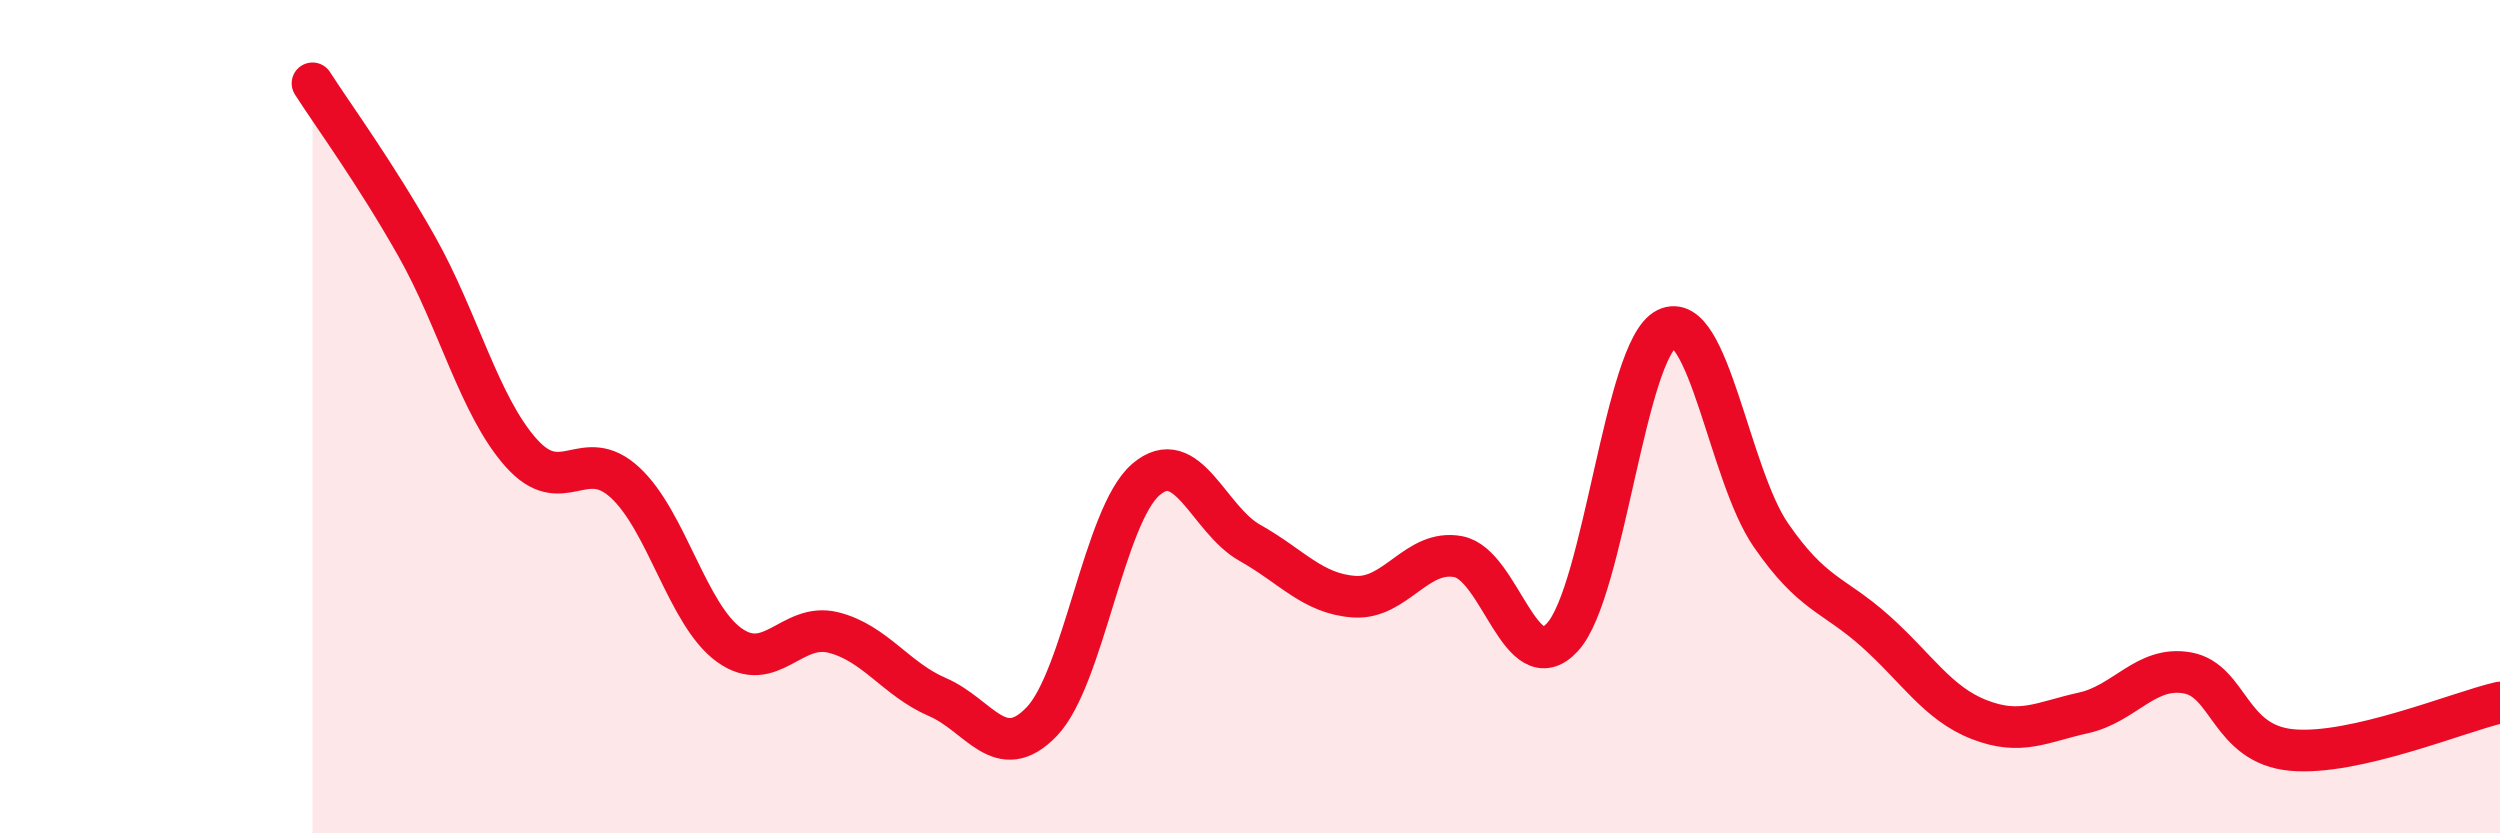
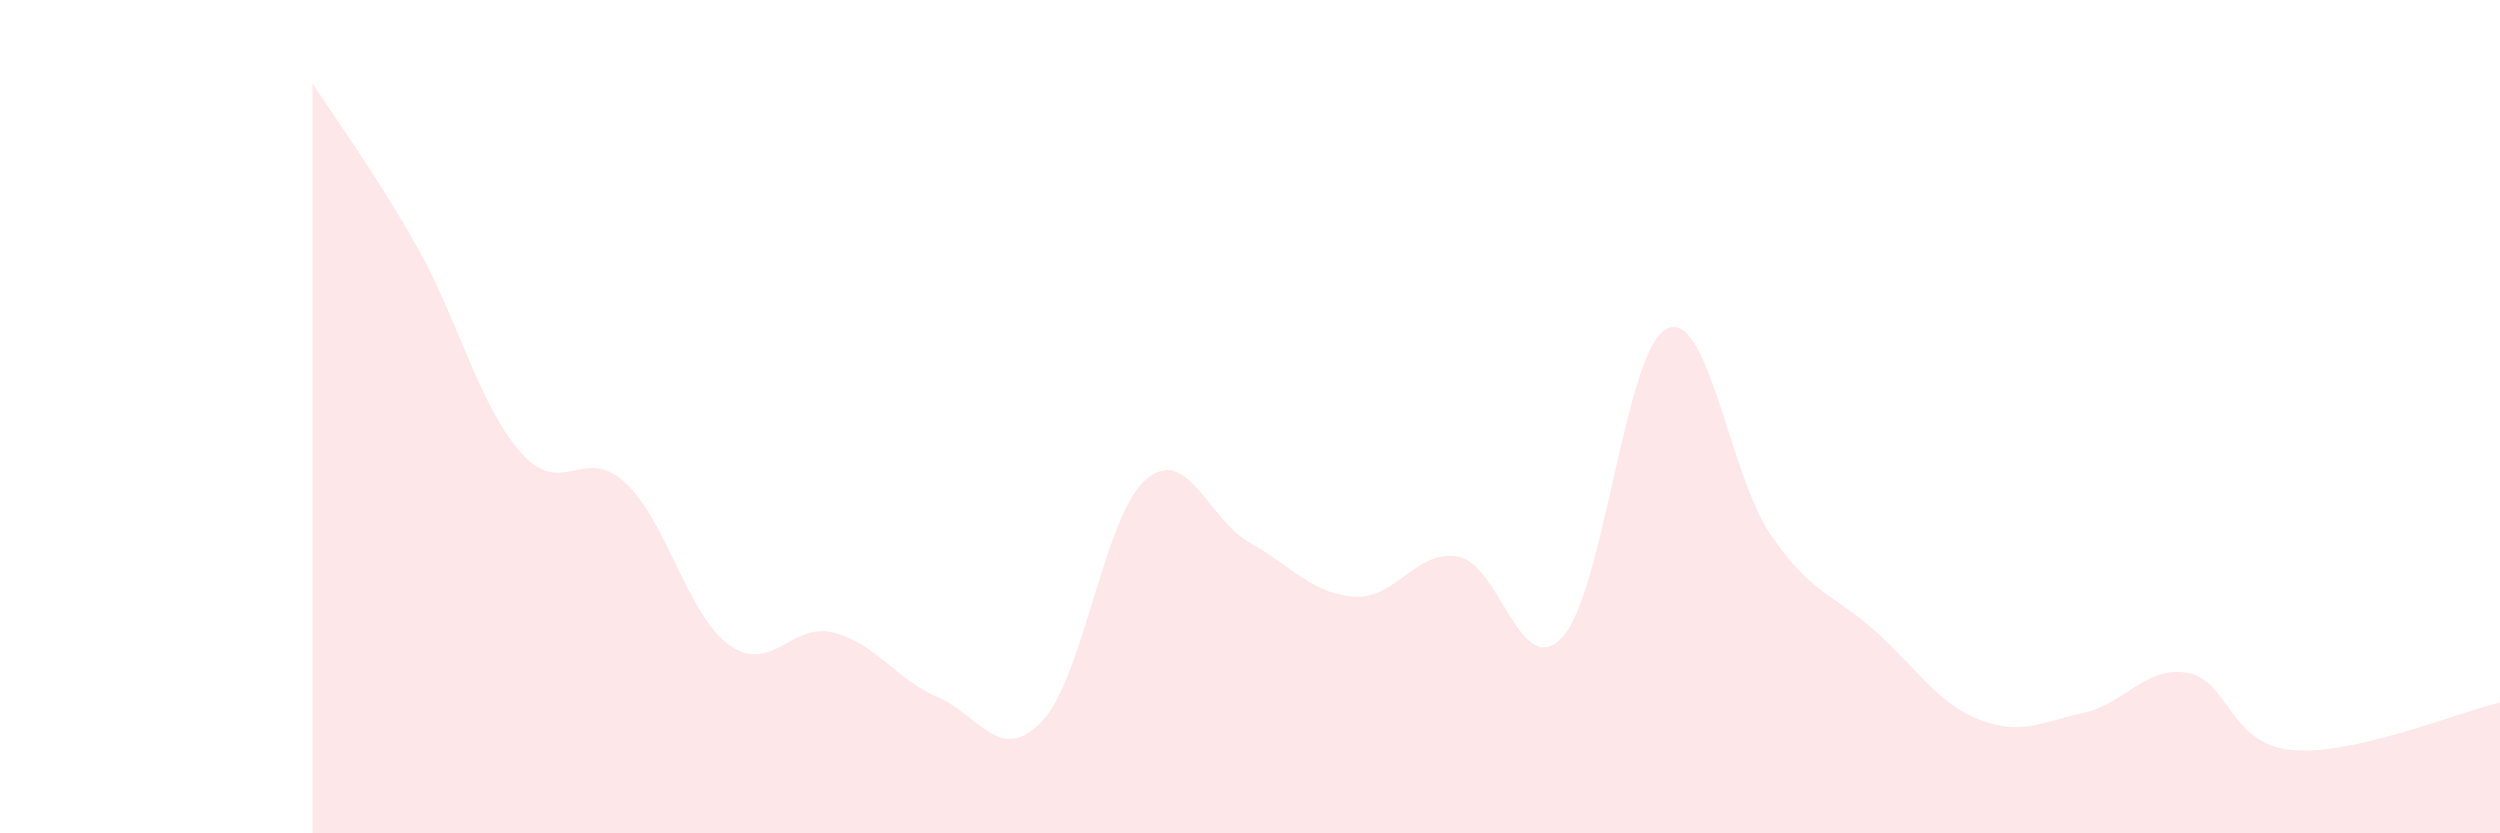
<svg xmlns="http://www.w3.org/2000/svg" width="60" height="20" viewBox="0 0 60 20">
  <path d="M 7.5,2 C 8,2.78 9,4.14 10,5.91 C 11,7.68 11.5,9.73 12.5,10.86 C 13.5,11.99 14,10.66 15,11.58 C 16,12.5 16.5,14.76 17.5,15.48 C 18.5,16.2 19,14.93 20,15.18 C 21,15.43 21.5,16.3 22.5,16.73 C 23.5,17.16 24,18.36 25,17.32 C 26,16.28 26.5,12.37 27.5,11.51 C 28.5,10.65 29,12.47 30,13.03 C 31,13.59 31.5,14.25 32.5,14.32 C 33.5,14.39 34,13.17 35,13.36 C 36,13.55 36.5,16.38 37.5,15.29 C 38.5,14.2 39,8.38 40,7.89 C 41,7.4 41.5,11.39 42.5,12.84 C 43.5,14.29 44,14.25 45,15.14 C 46,16.03 46.5,16.88 47.5,17.27 C 48.5,17.66 49,17.33 50,17.11 C 51,16.89 51.5,15.97 52.5,16.15 C 53.5,16.33 53.5,17.86 55,18 C 56.5,18.14 59,17.09 60,16.86L60 20L7.5 20Z" fill="#EB0A25" opacity="0.1" stroke-linecap="round" stroke-linejoin="round" />
-   <path d="M 7.5,2 C 8,2.78 9,4.14 10,5.91 C 11,7.68 11.5,9.73 12.5,10.86 C 13.5,11.99 14,10.66 15,11.58 C 16,12.5 16.5,14.76 17.5,15.48 C 18.5,16.2 19,14.93 20,15.18 C 21,15.43 21.5,16.3 22.5,16.73 C 23.5,17.16 24,18.36 25,17.32 C 26,16.28 26.5,12.37 27.5,11.51 C 28.5,10.65 29,12.47 30,13.03 C 31,13.59 31.5,14.25 32.5,14.32 C 33.5,14.39 34,13.17 35,13.36 C 36,13.55 36.5,16.38 37.5,15.29 C 38.5,14.2 39,8.38 40,7.89 C 41,7.4 41.5,11.39 42.5,12.84 C 43.5,14.29 44,14.25 45,15.14 C 46,16.03 46.5,16.88 47.5,17.27 C 48.5,17.66 49,17.33 50,17.11 C 51,16.89 51.5,15.97 52.5,16.15 C 53.5,16.33 53.5,17.86 55,18 C 56.5,18.14 59,17.09 60,16.86" stroke="#EB0A25" stroke-width="1" fill="none" stroke-linecap="round" stroke-linejoin="round" />
</svg>